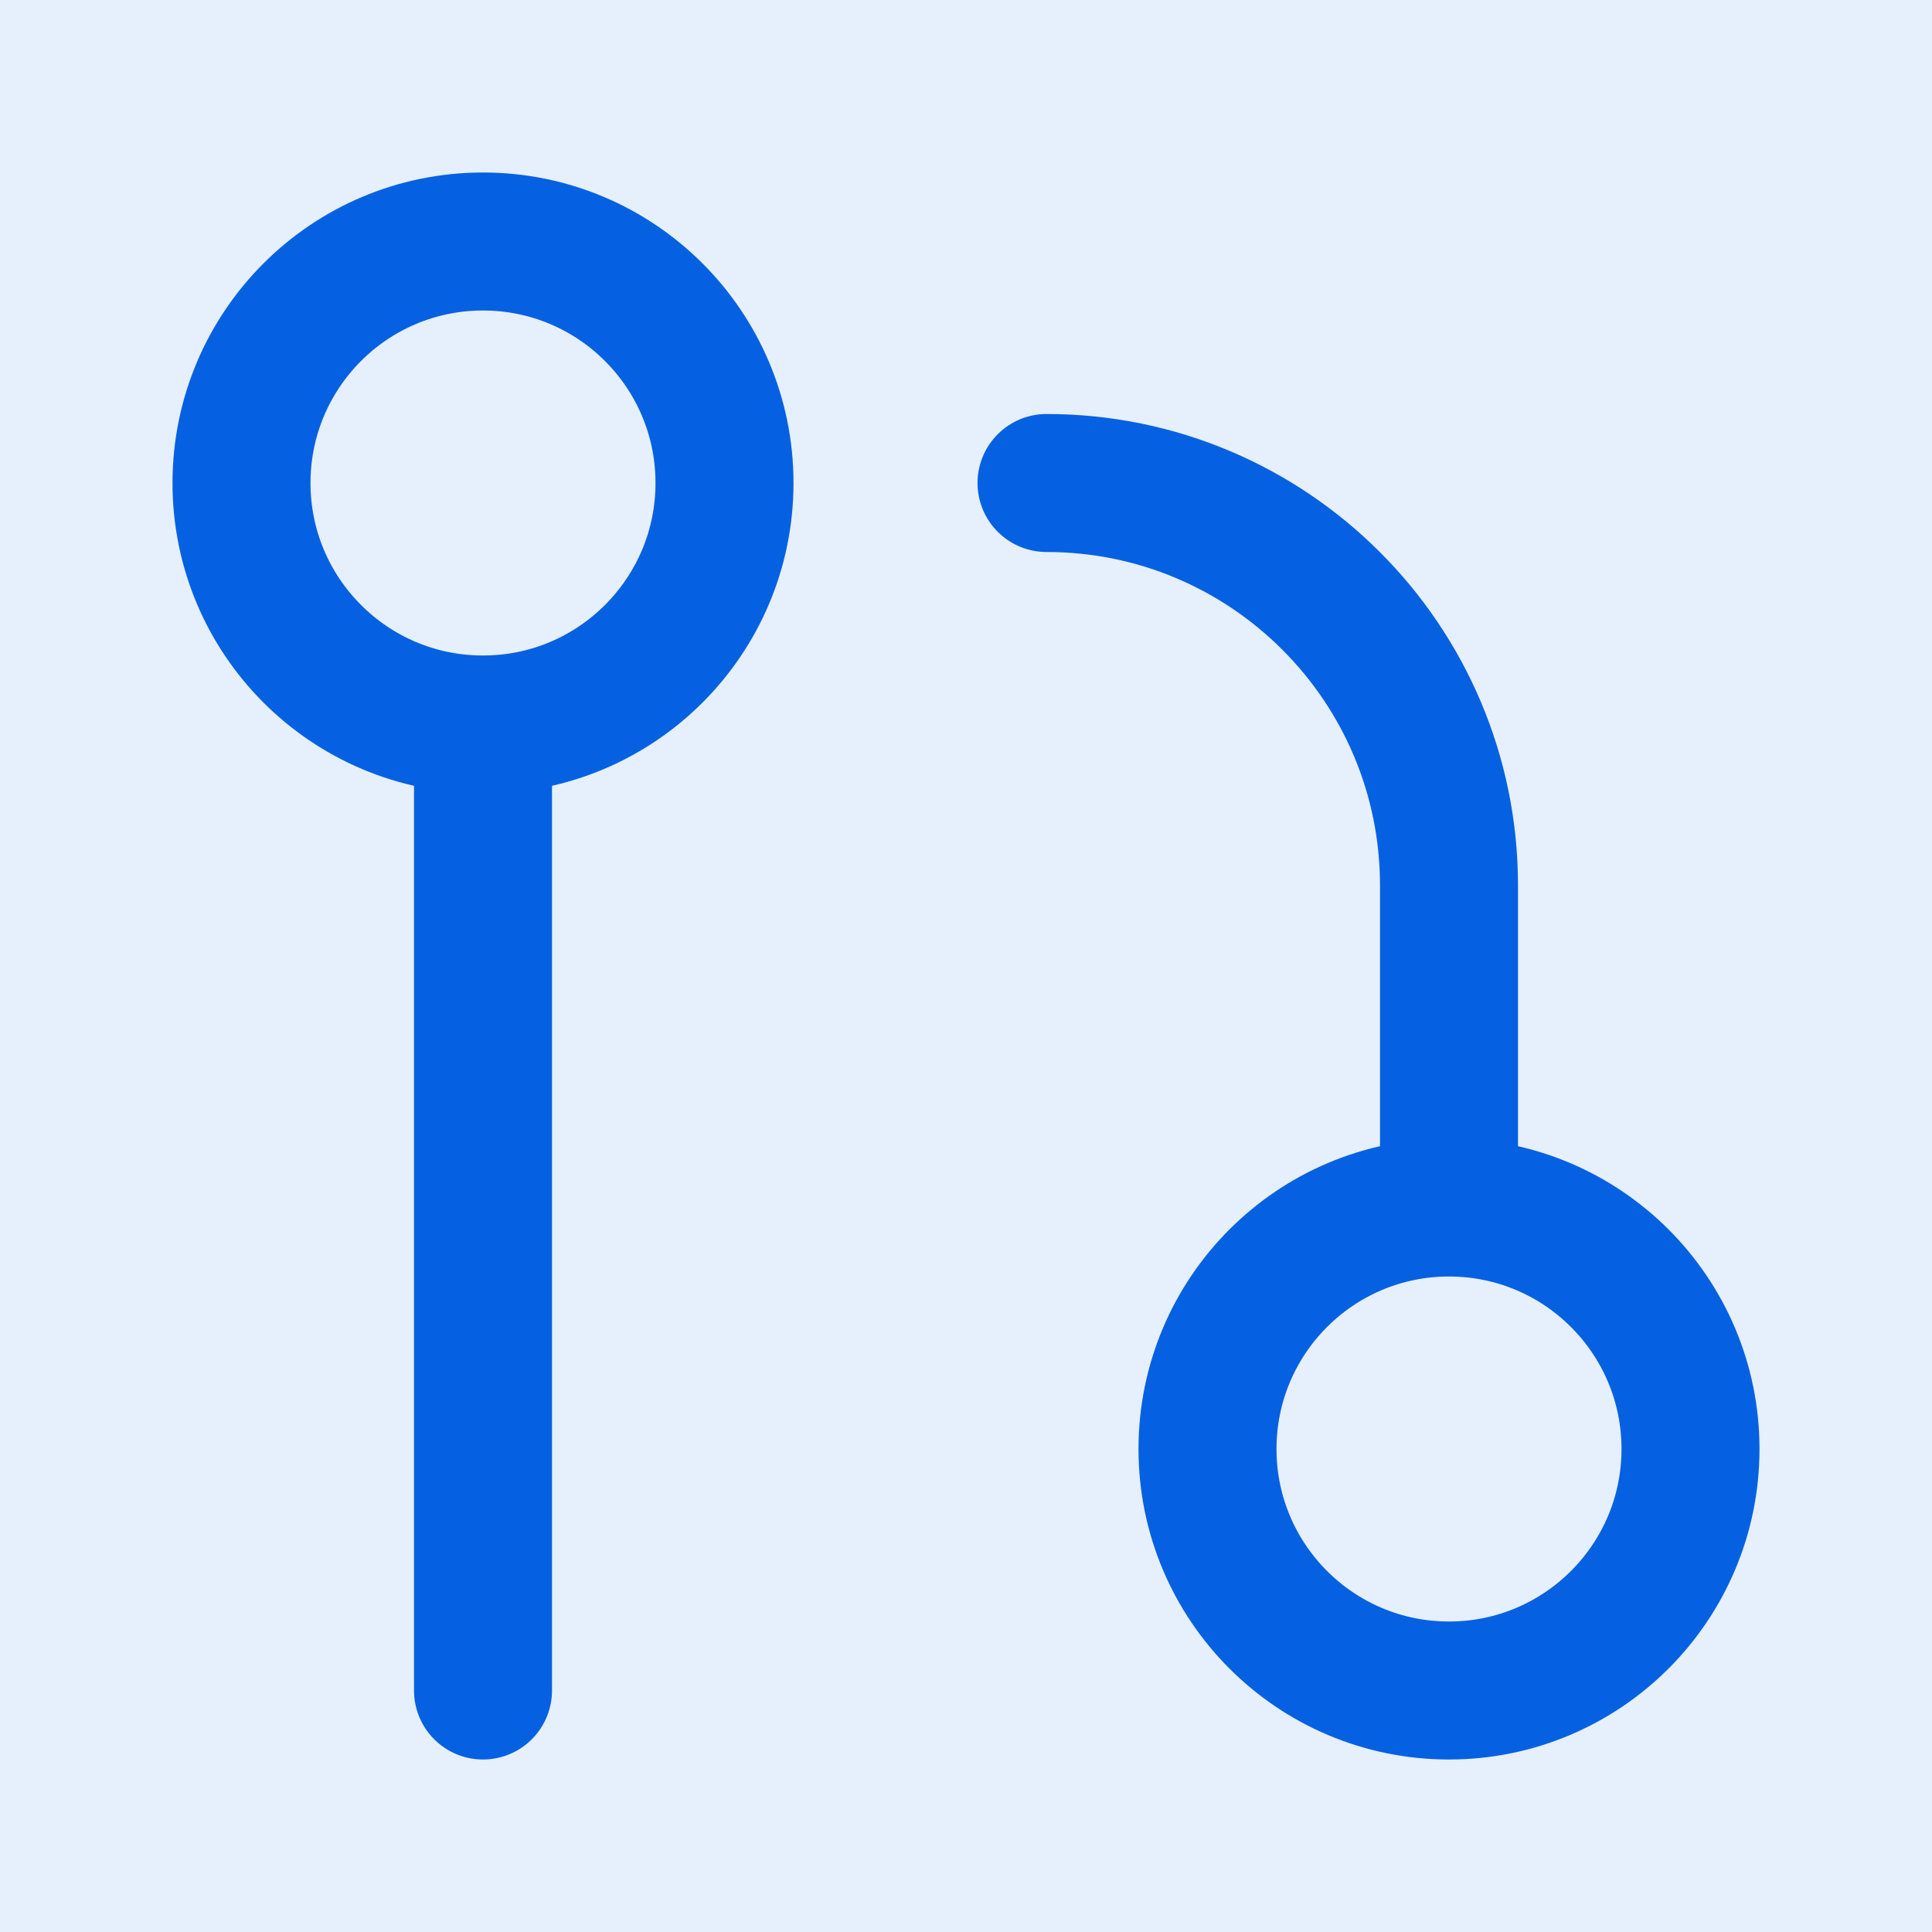
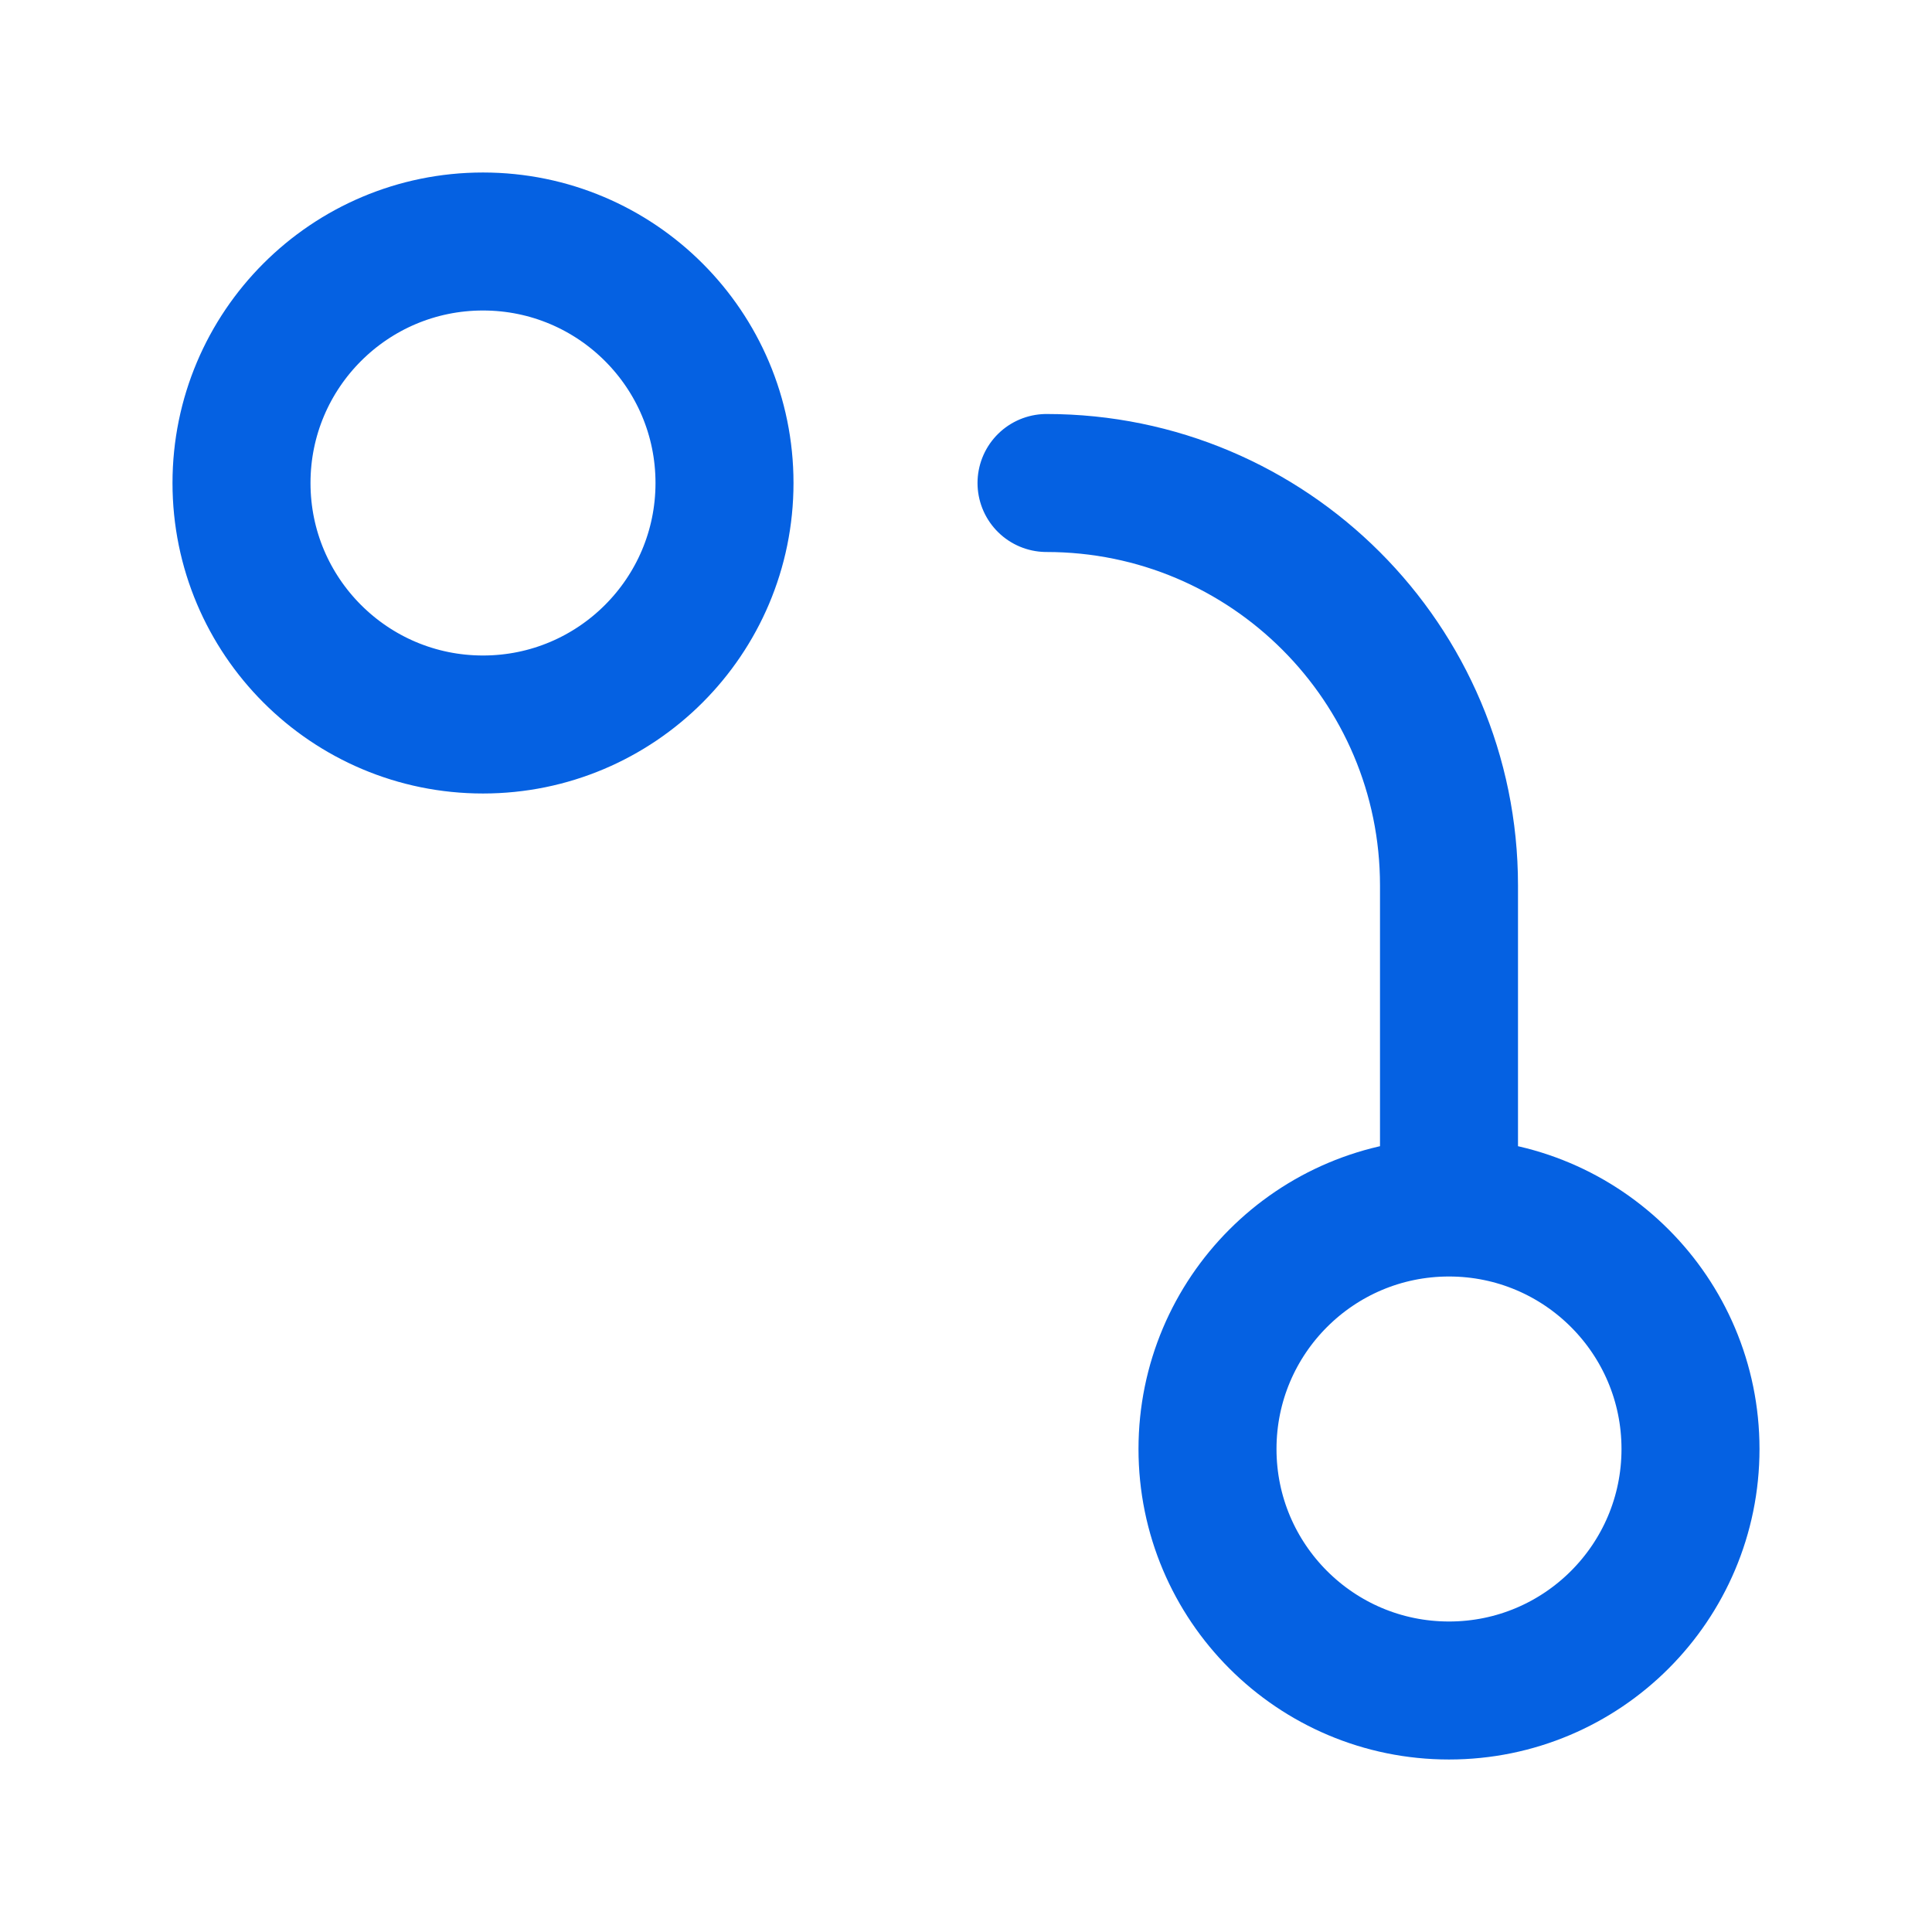
<svg xmlns="http://www.w3.org/2000/svg" width="28" height="28" viewBox="0 0 28 28" fill="none">
-   <rect width="28" height="28" fill="#E6EFFC" />
-   <path d="M7 10.5V24.5M7 10.5C5.067 10.5 3.5 8.933 3.5 7C3.5 5.067 5.067 3.5 7 3.5C8.933 3.5 10.5 5.067 10.5 7C10.5 8.933 8.933 10.5 7 10.5ZM21 17.5C22.933 17.5 24.5 19.067 24.5 21C24.5 22.933 22.933 24.5 21 24.5C19.067 24.5 17.5 22.933 17.5 21C17.5 19.067 19.067 17.5 21 17.5ZM21 17.5V12.833C21 9.612 18.388 7 15.167 7" stroke="#0561E2" stroke-width="2" stroke-linecap="round" stroke-linejoin="round" />
+   <path d="M7 10.5M7 10.5C5.067 10.5 3.5 8.933 3.5 7C3.5 5.067 5.067 3.5 7 3.5C8.933 3.5 10.5 5.067 10.5 7C10.5 8.933 8.933 10.5 7 10.5ZM21 17.5C22.933 17.5 24.5 19.067 24.5 21C24.5 22.933 22.933 24.5 21 24.5C19.067 24.5 17.5 22.933 17.5 21C17.5 19.067 19.067 17.5 21 17.5ZM21 17.5V12.833C21 9.612 18.388 7 15.167 7" stroke="#0561E2" stroke-width="2" stroke-linecap="round" stroke-linejoin="round" />
</svg>